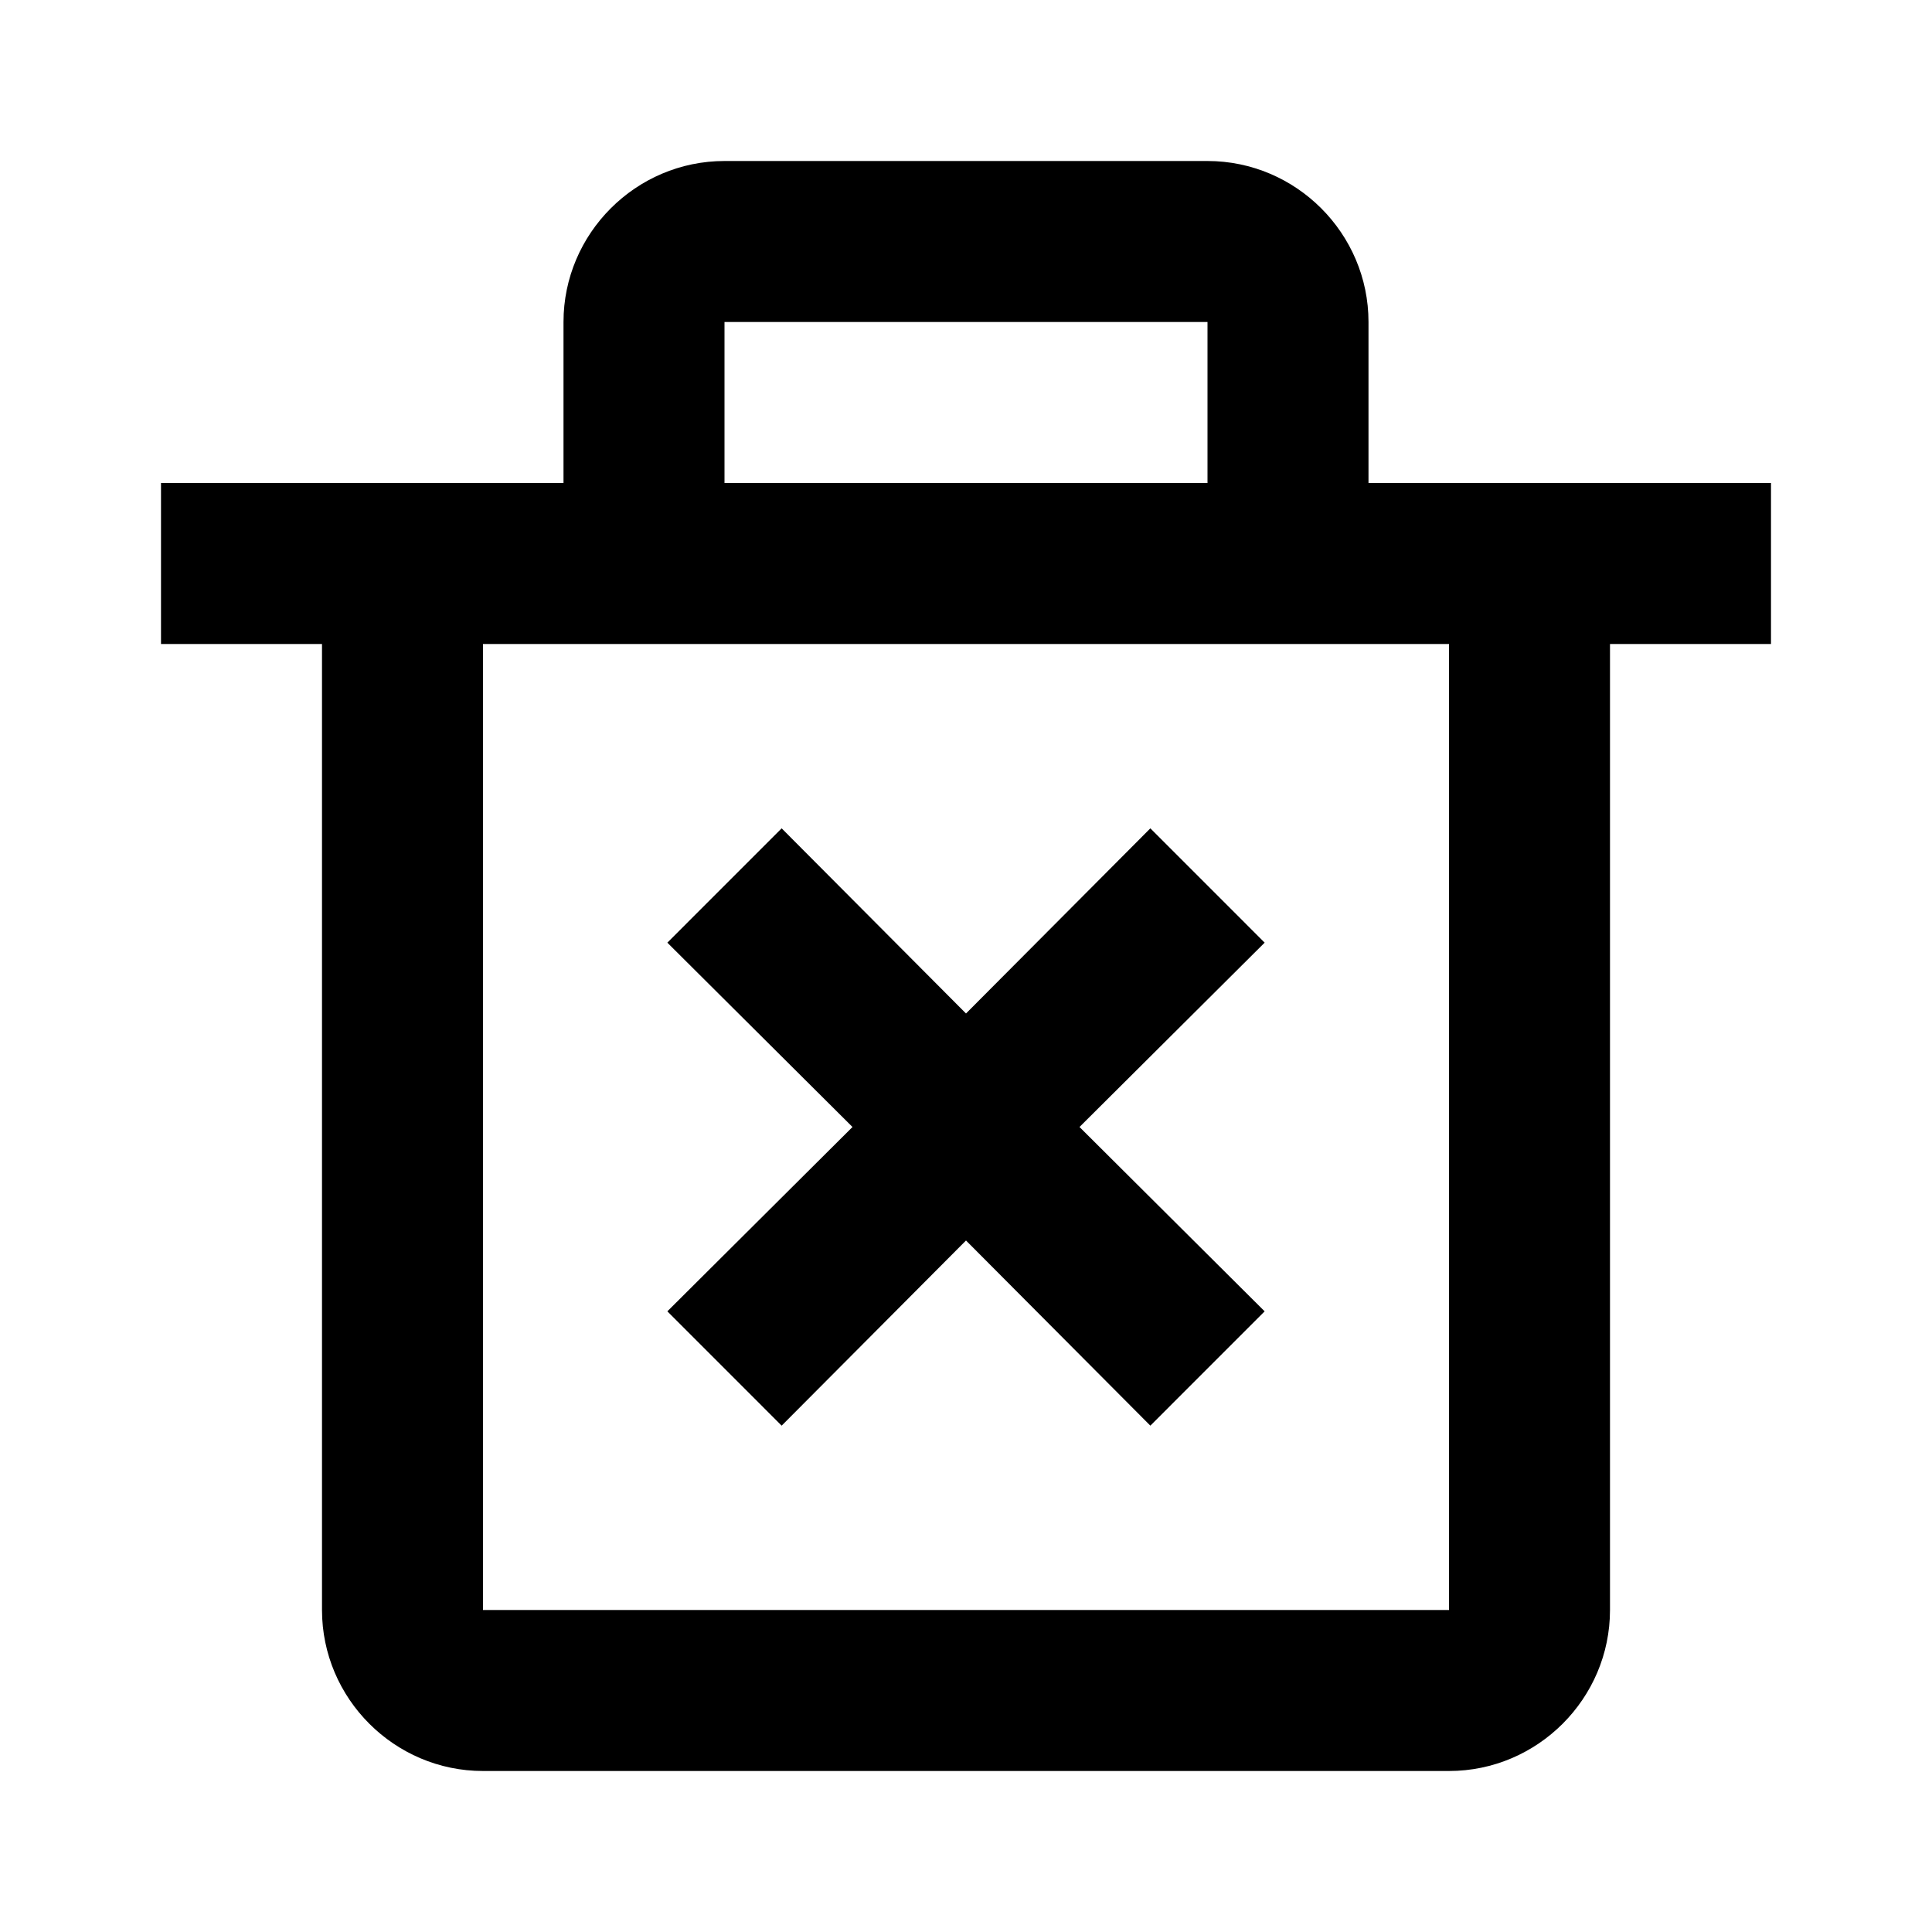
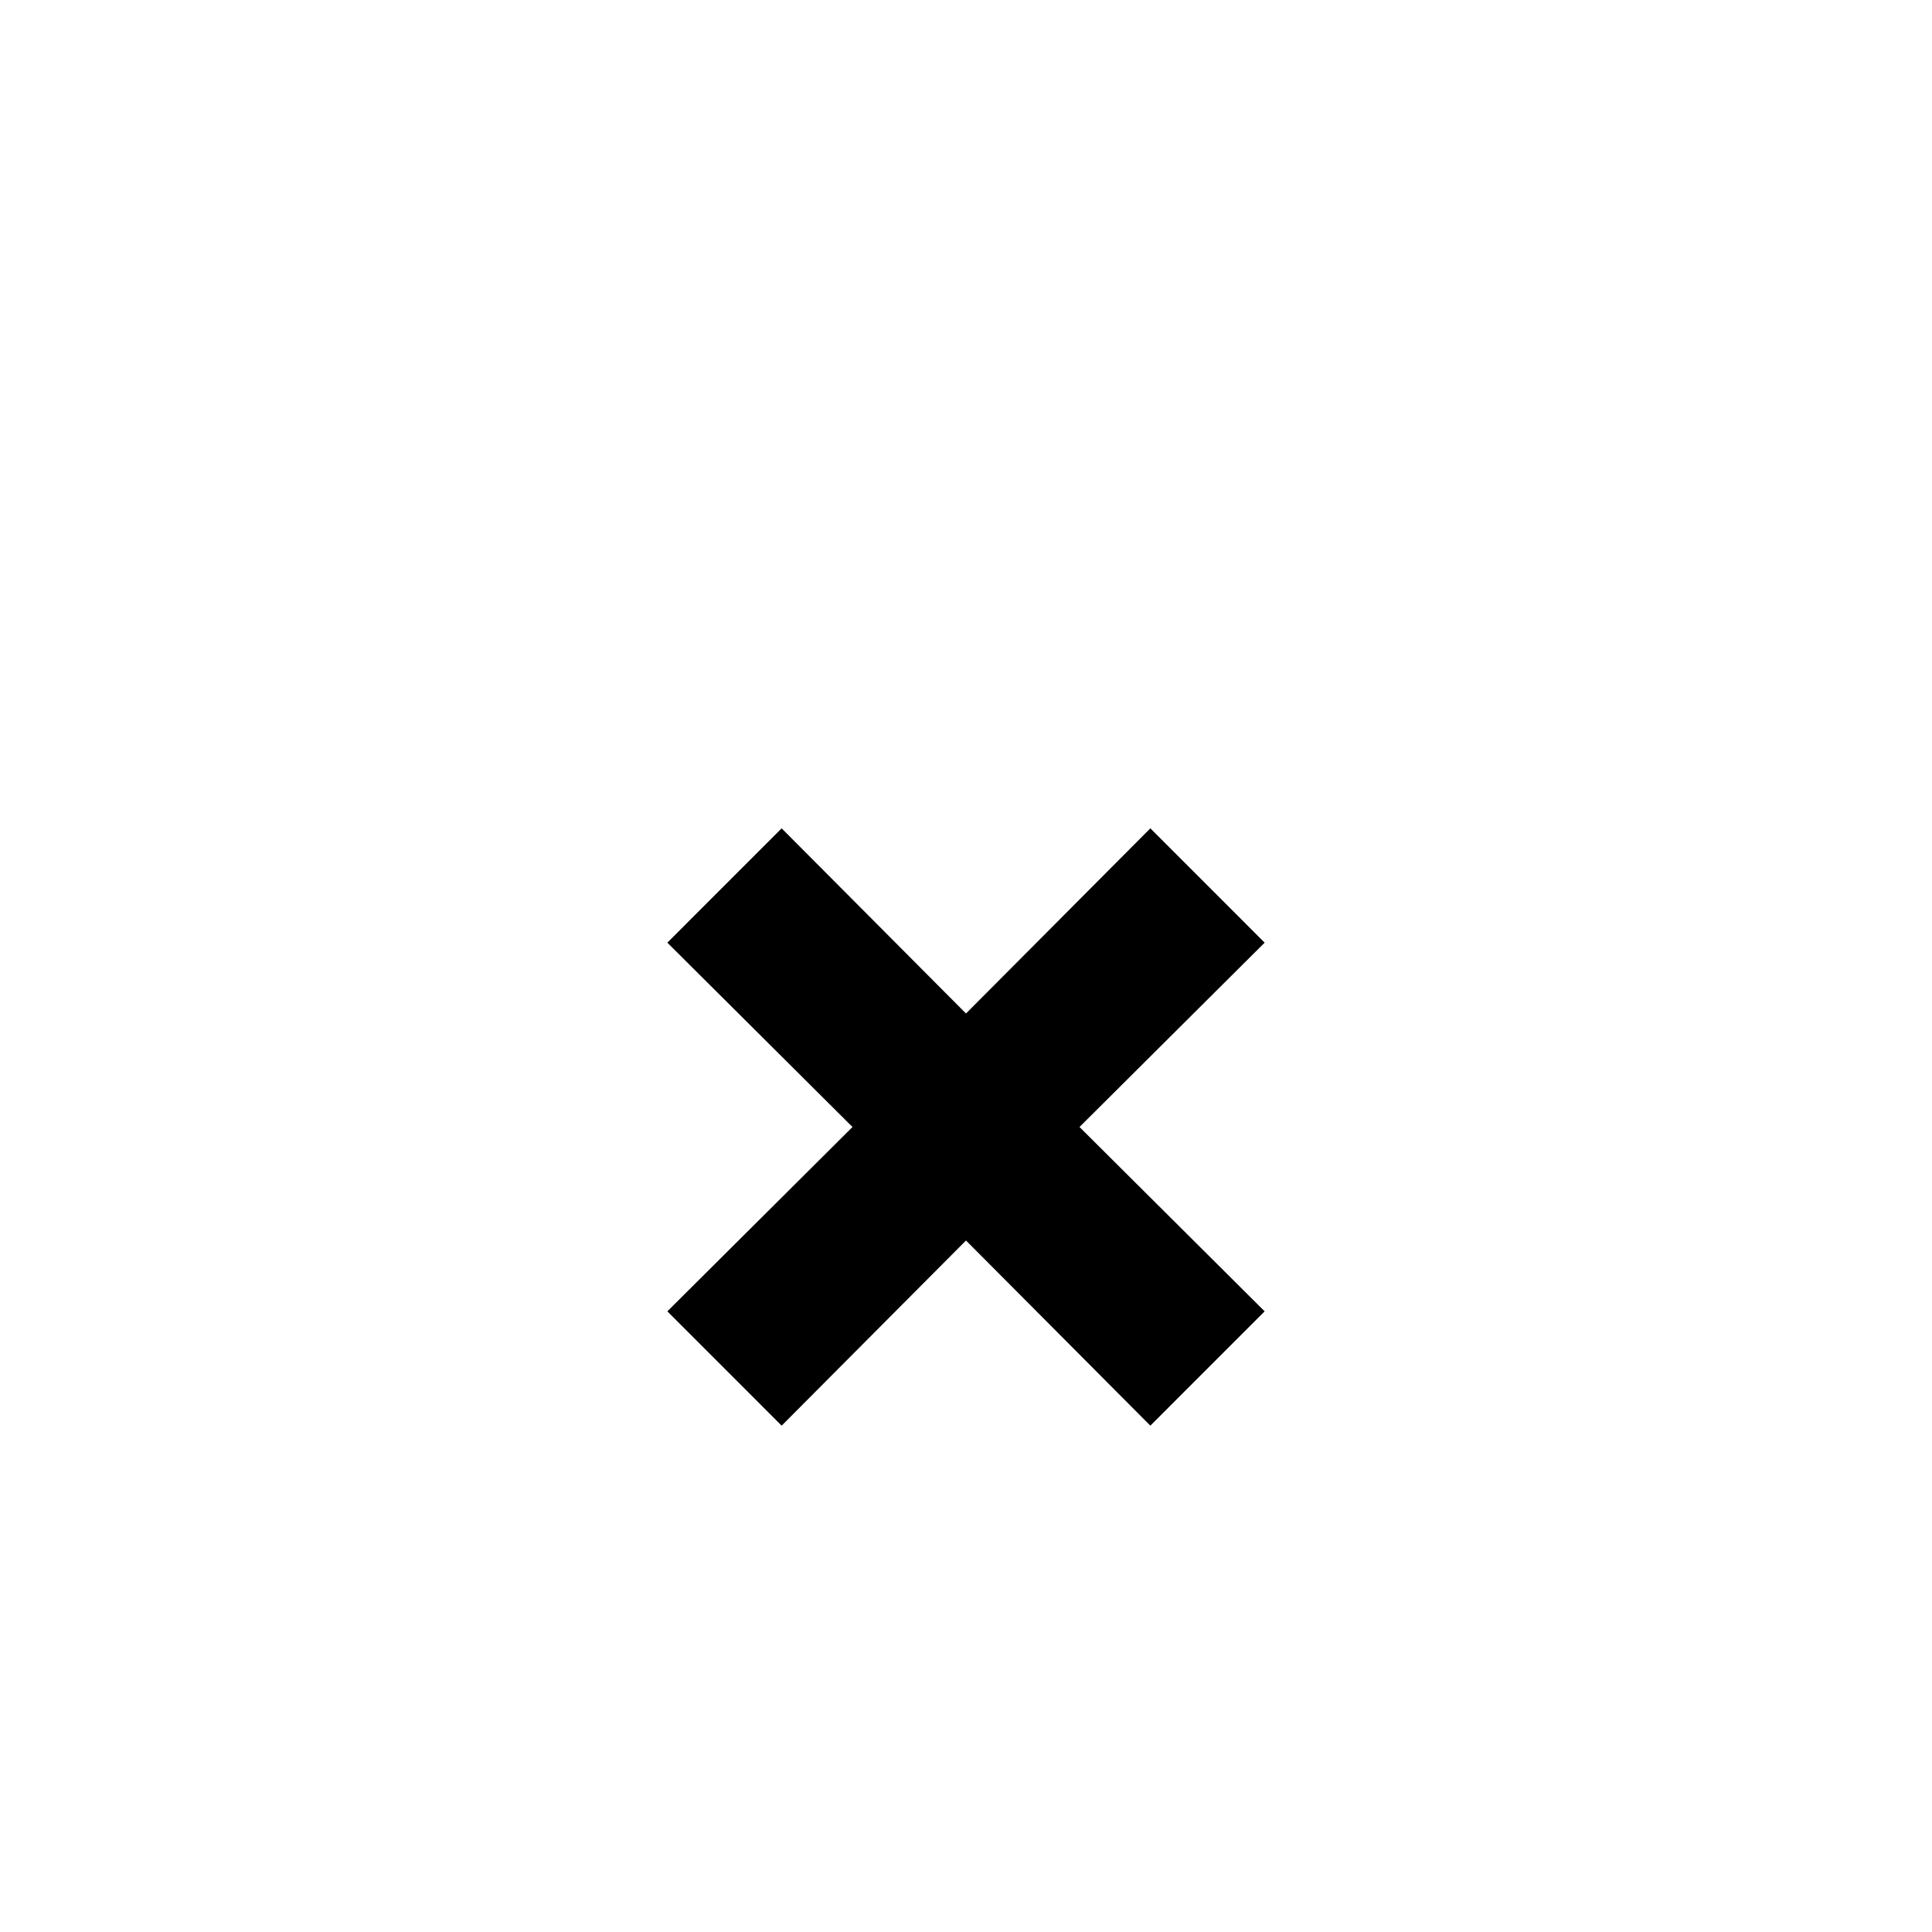
<svg xmlns="http://www.w3.org/2000/svg" width="512" height="512" fill="currentColor" viewBox="0 0 24 24">
-   <path d="m17,6v-2c0-1.1-.9-2-2-2h-6c-1.1,0-2,.9-2,2v2H2v2h2v12c0,1.1.9,2,2,2h12c1.1,0,2-.9,2-2v-12h2v-2h-5Zm-8-2h6v2h-6v-2Zm9,16H6v-12h12v12Z" />
  <path d="M14.29 10.29 12 12.59 9.71 10.29 8.29 11.71 10.59 14 8.29 16.29 9.71 17.71 12 15.41 14.29 17.71 15.71 16.29 13.41 14 15.71 11.71 14.29 10.29z" />
</svg>